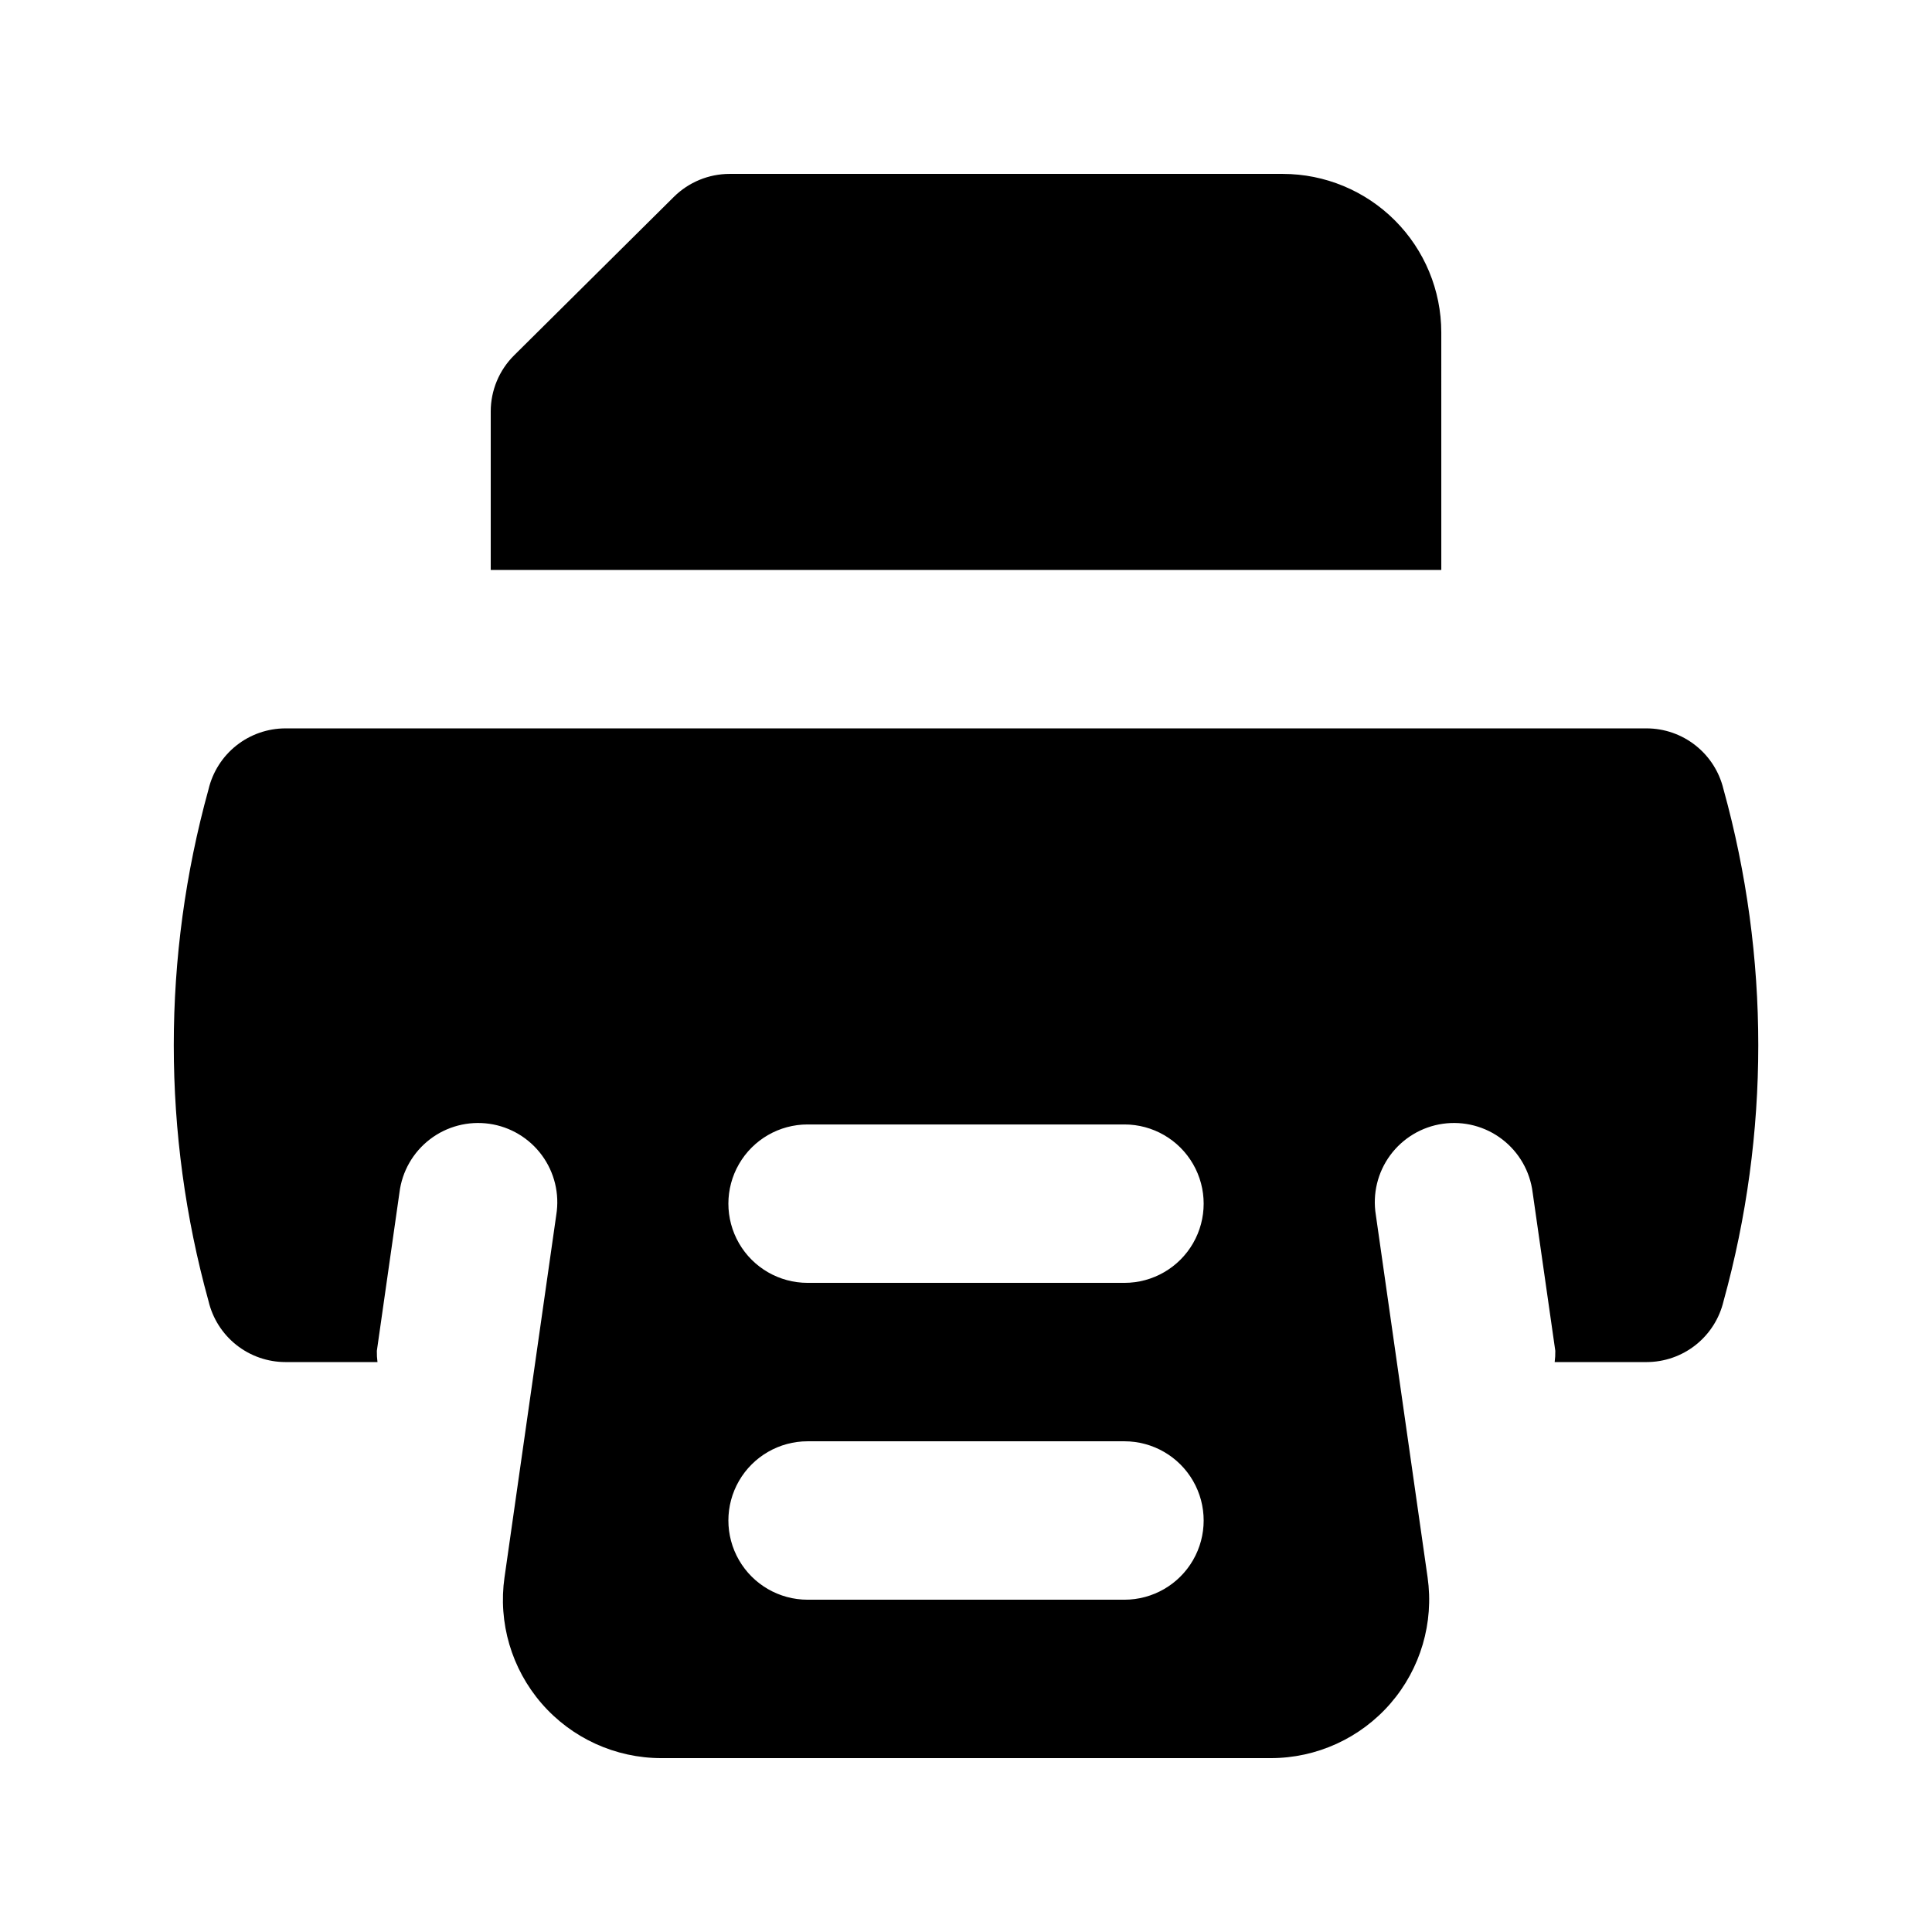
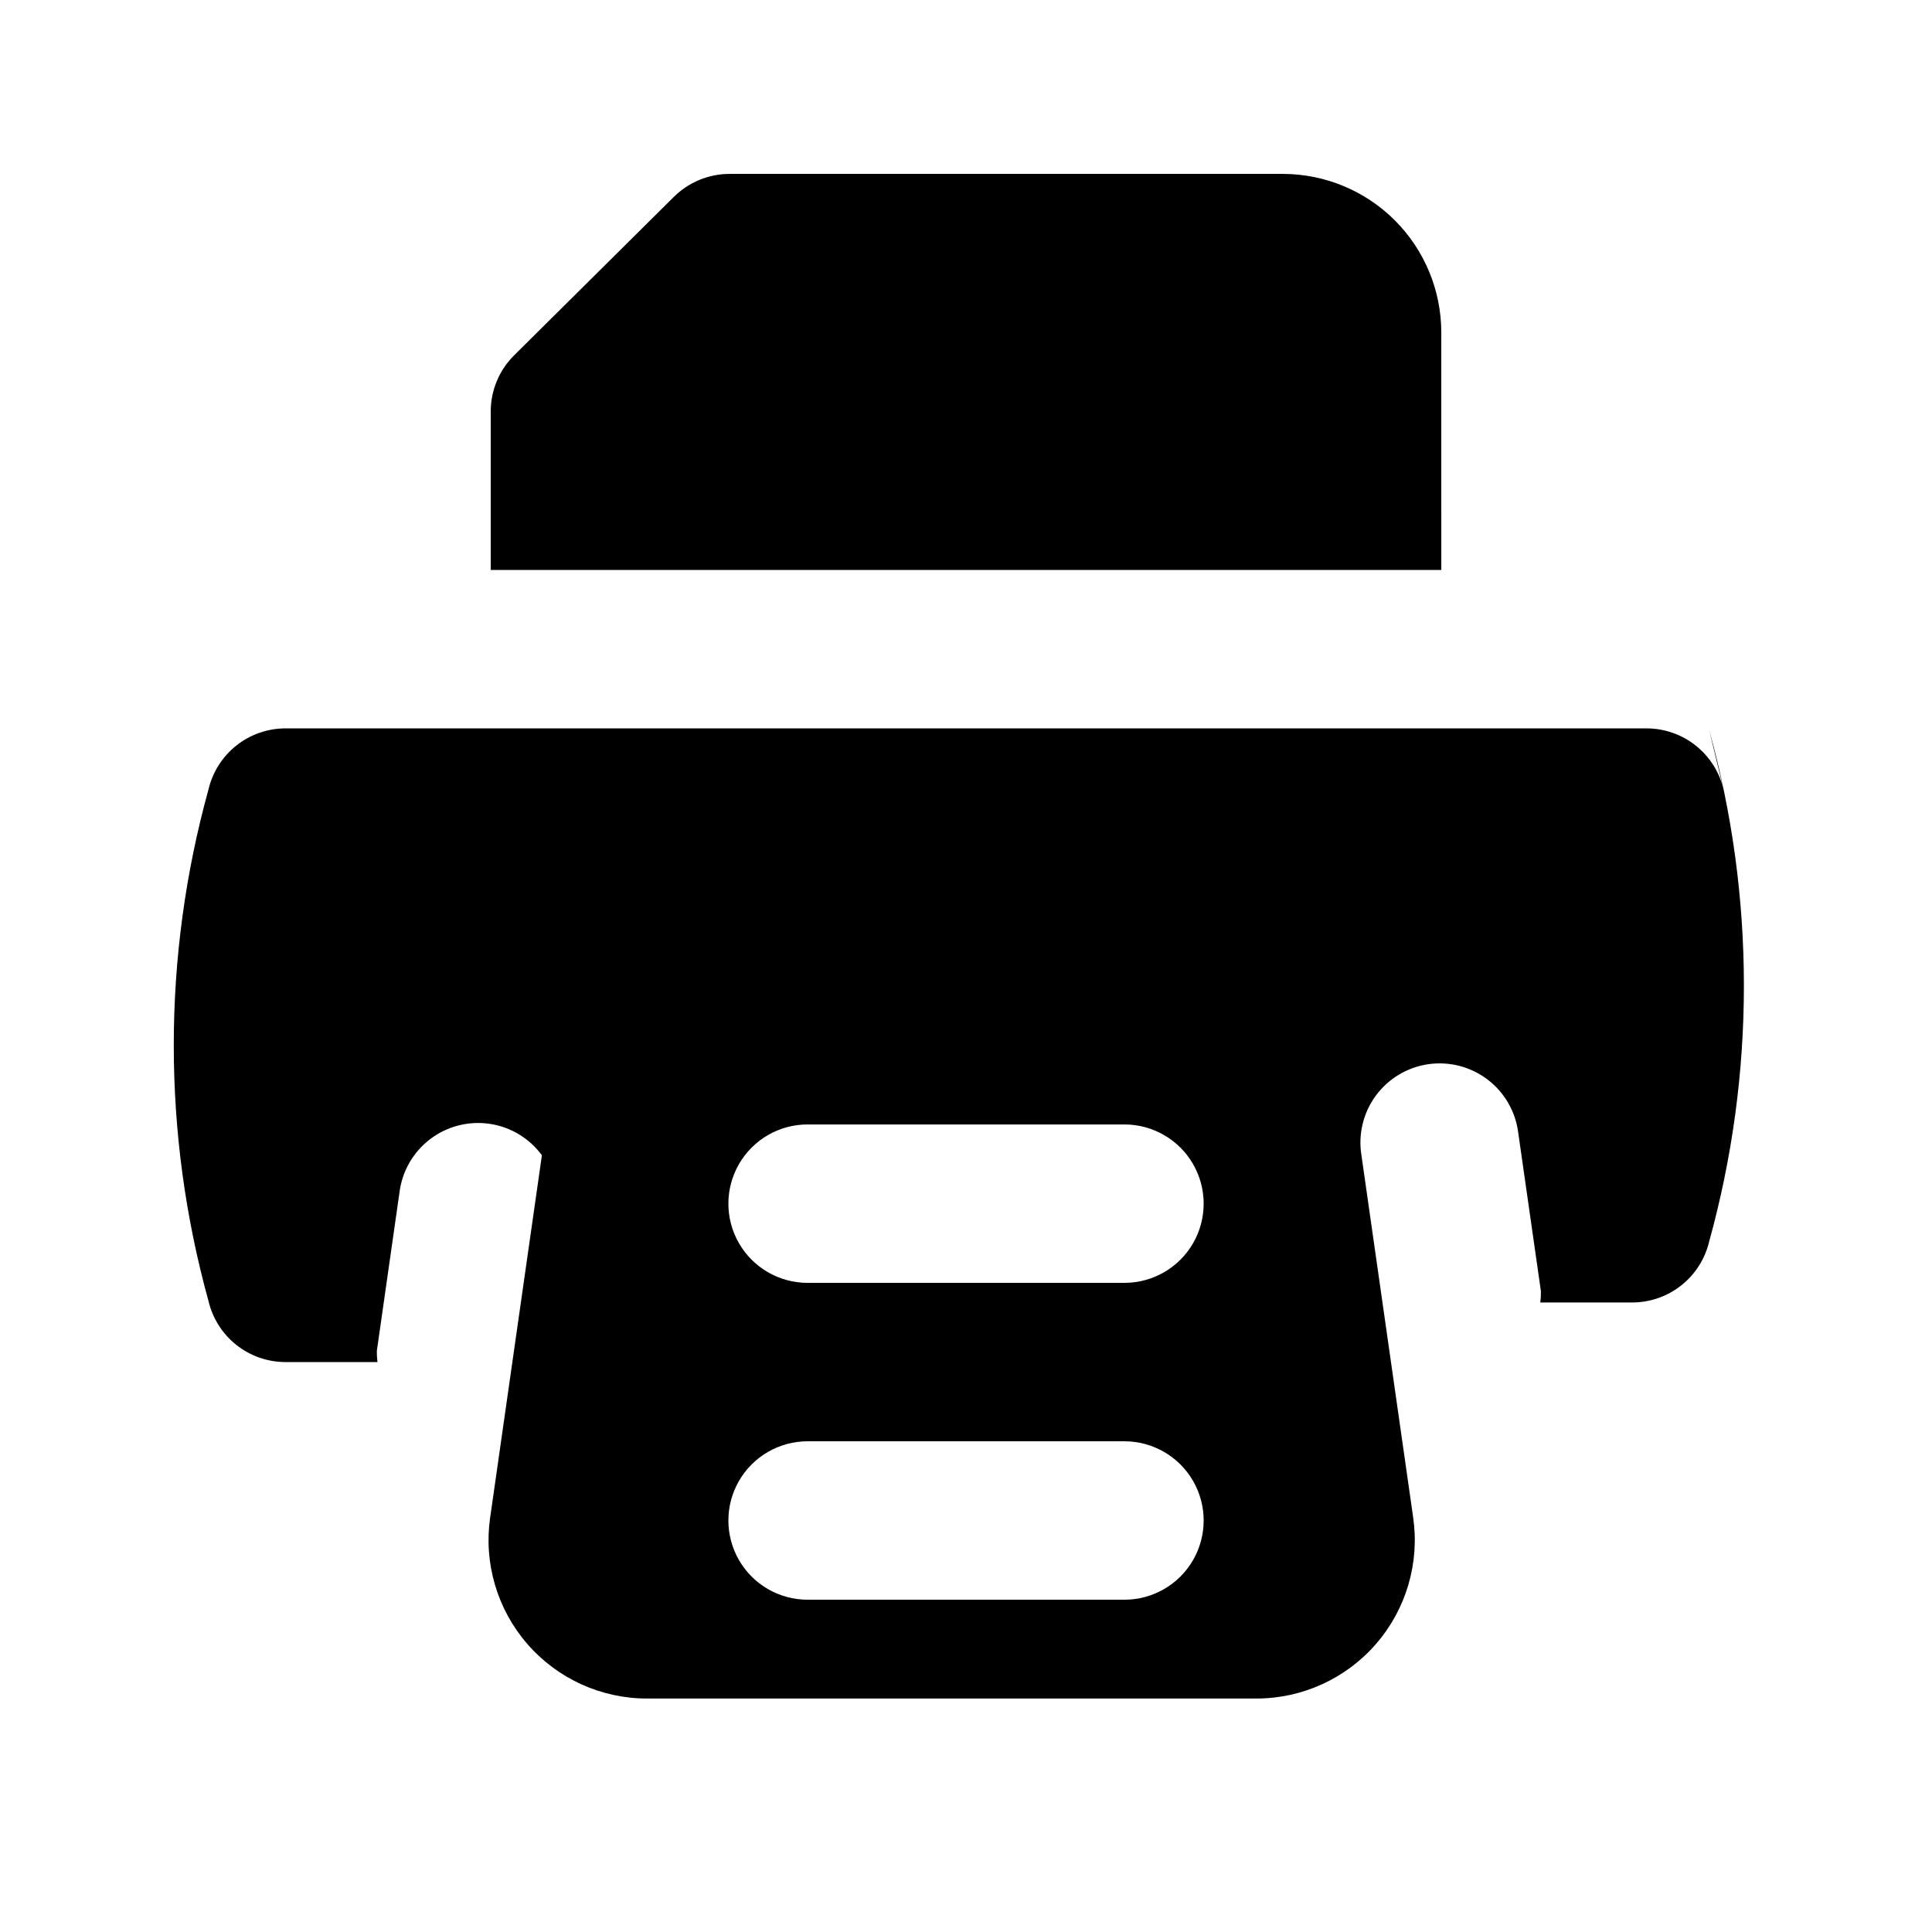
<svg xmlns="http://www.w3.org/2000/svg" fill="#000000" width="800px" height="800px" version="1.1" viewBox="144 144 512 512">
-   <path d="m600.75 353.2c-1.082-4.602-3.691-8.707-7.398-11.641-3.707-2.938-8.297-4.535-13.027-4.531h-360.64c-4.731-0.004-9.32 1.594-13.031 4.527-3.707 2.938-6.316 7.043-7.398 11.645-12.27 44.363-12.27 91.227 0 135.59 1.082 4.606 3.691 8.707 7.398 11.645 3.711 2.934 8.301 4.531 13.031 4.527h24.352c-0.129-0.984-0.188-1.977-0.168-2.969l5.996-41.984c0.695-5.594 3.606-10.672 8.086-14.094 4.477-3.422 10.141-4.898 15.719-4.102s10.602 3.805 13.938 8.344c3.34 4.543 4.711 10.234 3.812 15.793l-13.715 96.043h-0.004c-1.723 12.047 1.867 24.25 9.836 33.445 7.973 9.195 19.543 14.48 31.711 14.484h161.52c12.172 0 23.742-5.285 31.715-14.48s11.562-21.398 9.84-33.449l-13.715-96.043c-0.902-5.559 0.469-11.25 3.809-15.793 3.34-4.539 8.359-7.547 13.938-8.344s11.246 0.68 15.723 4.102c4.477 3.422 7.391 8.5 8.086 14.094l6.008 41.984c0.016 0.992-0.039 1.984-0.168 2.969h24.328c4.731 0.004 9.32-1.59 13.027-4.523 3.711-2.934 6.316-7.035 7.402-11.637 12.27-44.367 12.27-91.234-0.004-135.6zm-158.76 214.74h-83.969c-7.5 0-14.43-4-18.18-10.496-3.75-6.492-3.75-14.496 0-20.992 3.75-6.492 10.68-10.496 18.18-10.496h83.969c7.496 0 14.43 4.004 18.18 10.496 3.75 6.496 3.75 14.5 0 20.992-3.75 6.496-10.684 10.496-18.18 10.496zm0-83.969h-83.969c-7.5 0-14.43-4-18.18-10.492-3.75-6.496-3.75-14.5 0-20.992 3.75-6.496 10.68-10.496 18.18-10.496h83.969c7.496 0 14.43 4 18.18 10.496 3.75 6.492 3.75 14.496 0 20.992-3.75 6.492-10.684 10.492-18.18 10.492zm83.969-188.93-251.91 0.004v-41.984c-0.004-5.598 2.234-10.965 6.211-14.906l42.32-41.984c3.934-3.898 9.246-6.086 14.781-6.086h146.61c11.133 0.012 21.805 4.441 29.676 12.312 7.871 7.867 12.297 18.539 12.309 29.672z" />
+   <path d="m600.75 353.2c-1.082-4.602-3.691-8.707-7.398-11.641-3.707-2.938-8.297-4.535-13.027-4.531h-360.64c-4.731-0.004-9.32 1.594-13.031 4.527-3.707 2.938-6.316 7.043-7.398 11.645-12.27 44.363-12.27 91.227 0 135.59 1.082 4.606 3.691 8.707 7.398 11.645 3.711 2.934 8.301 4.531 13.031 4.527h24.352c-0.129-0.984-0.188-1.977-0.168-2.969l5.996-41.984c0.695-5.594 3.606-10.672 8.086-14.094 4.477-3.422 10.141-4.898 15.719-4.102s10.602 3.805 13.938 8.344l-13.715 96.043h-0.004c-1.723 12.047 1.867 24.25 9.836 33.445 7.973 9.195 19.543 14.48 31.711 14.484h161.52c12.172 0 23.742-5.285 31.715-14.48s11.562-21.398 9.84-33.449l-13.715-96.043c-0.902-5.559 0.469-11.25 3.809-15.793 3.34-4.539 8.359-7.547 13.938-8.344s11.246 0.68 15.723 4.102c4.477 3.422 7.391 8.5 8.086 14.094l6.008 41.984c0.016 0.992-0.039 1.984-0.168 2.969h24.328c4.731 0.004 9.32-1.59 13.027-4.523 3.711-2.934 6.316-7.035 7.402-11.637 12.27-44.367 12.27-91.234-0.004-135.6zm-158.76 214.74h-83.969c-7.5 0-14.43-4-18.18-10.496-3.75-6.492-3.75-14.496 0-20.992 3.75-6.492 10.68-10.496 18.18-10.496h83.969c7.496 0 14.43 4.004 18.18 10.496 3.75 6.496 3.75 14.5 0 20.992-3.75 6.496-10.684 10.496-18.18 10.496zm0-83.969h-83.969c-7.5 0-14.43-4-18.18-10.492-3.75-6.496-3.75-14.5 0-20.992 3.75-6.496 10.68-10.496 18.18-10.496h83.969c7.496 0 14.43 4 18.18 10.496 3.75 6.492 3.75 14.496 0 20.992-3.75 6.492-10.684 10.492-18.18 10.492zm83.969-188.93-251.91 0.004v-41.984c-0.004-5.598 2.234-10.965 6.211-14.906l42.32-41.984c3.934-3.898 9.246-6.086 14.781-6.086h146.61c11.133 0.012 21.805 4.441 29.676 12.312 7.871 7.867 12.297 18.539 12.309 29.672z" />
</svg>